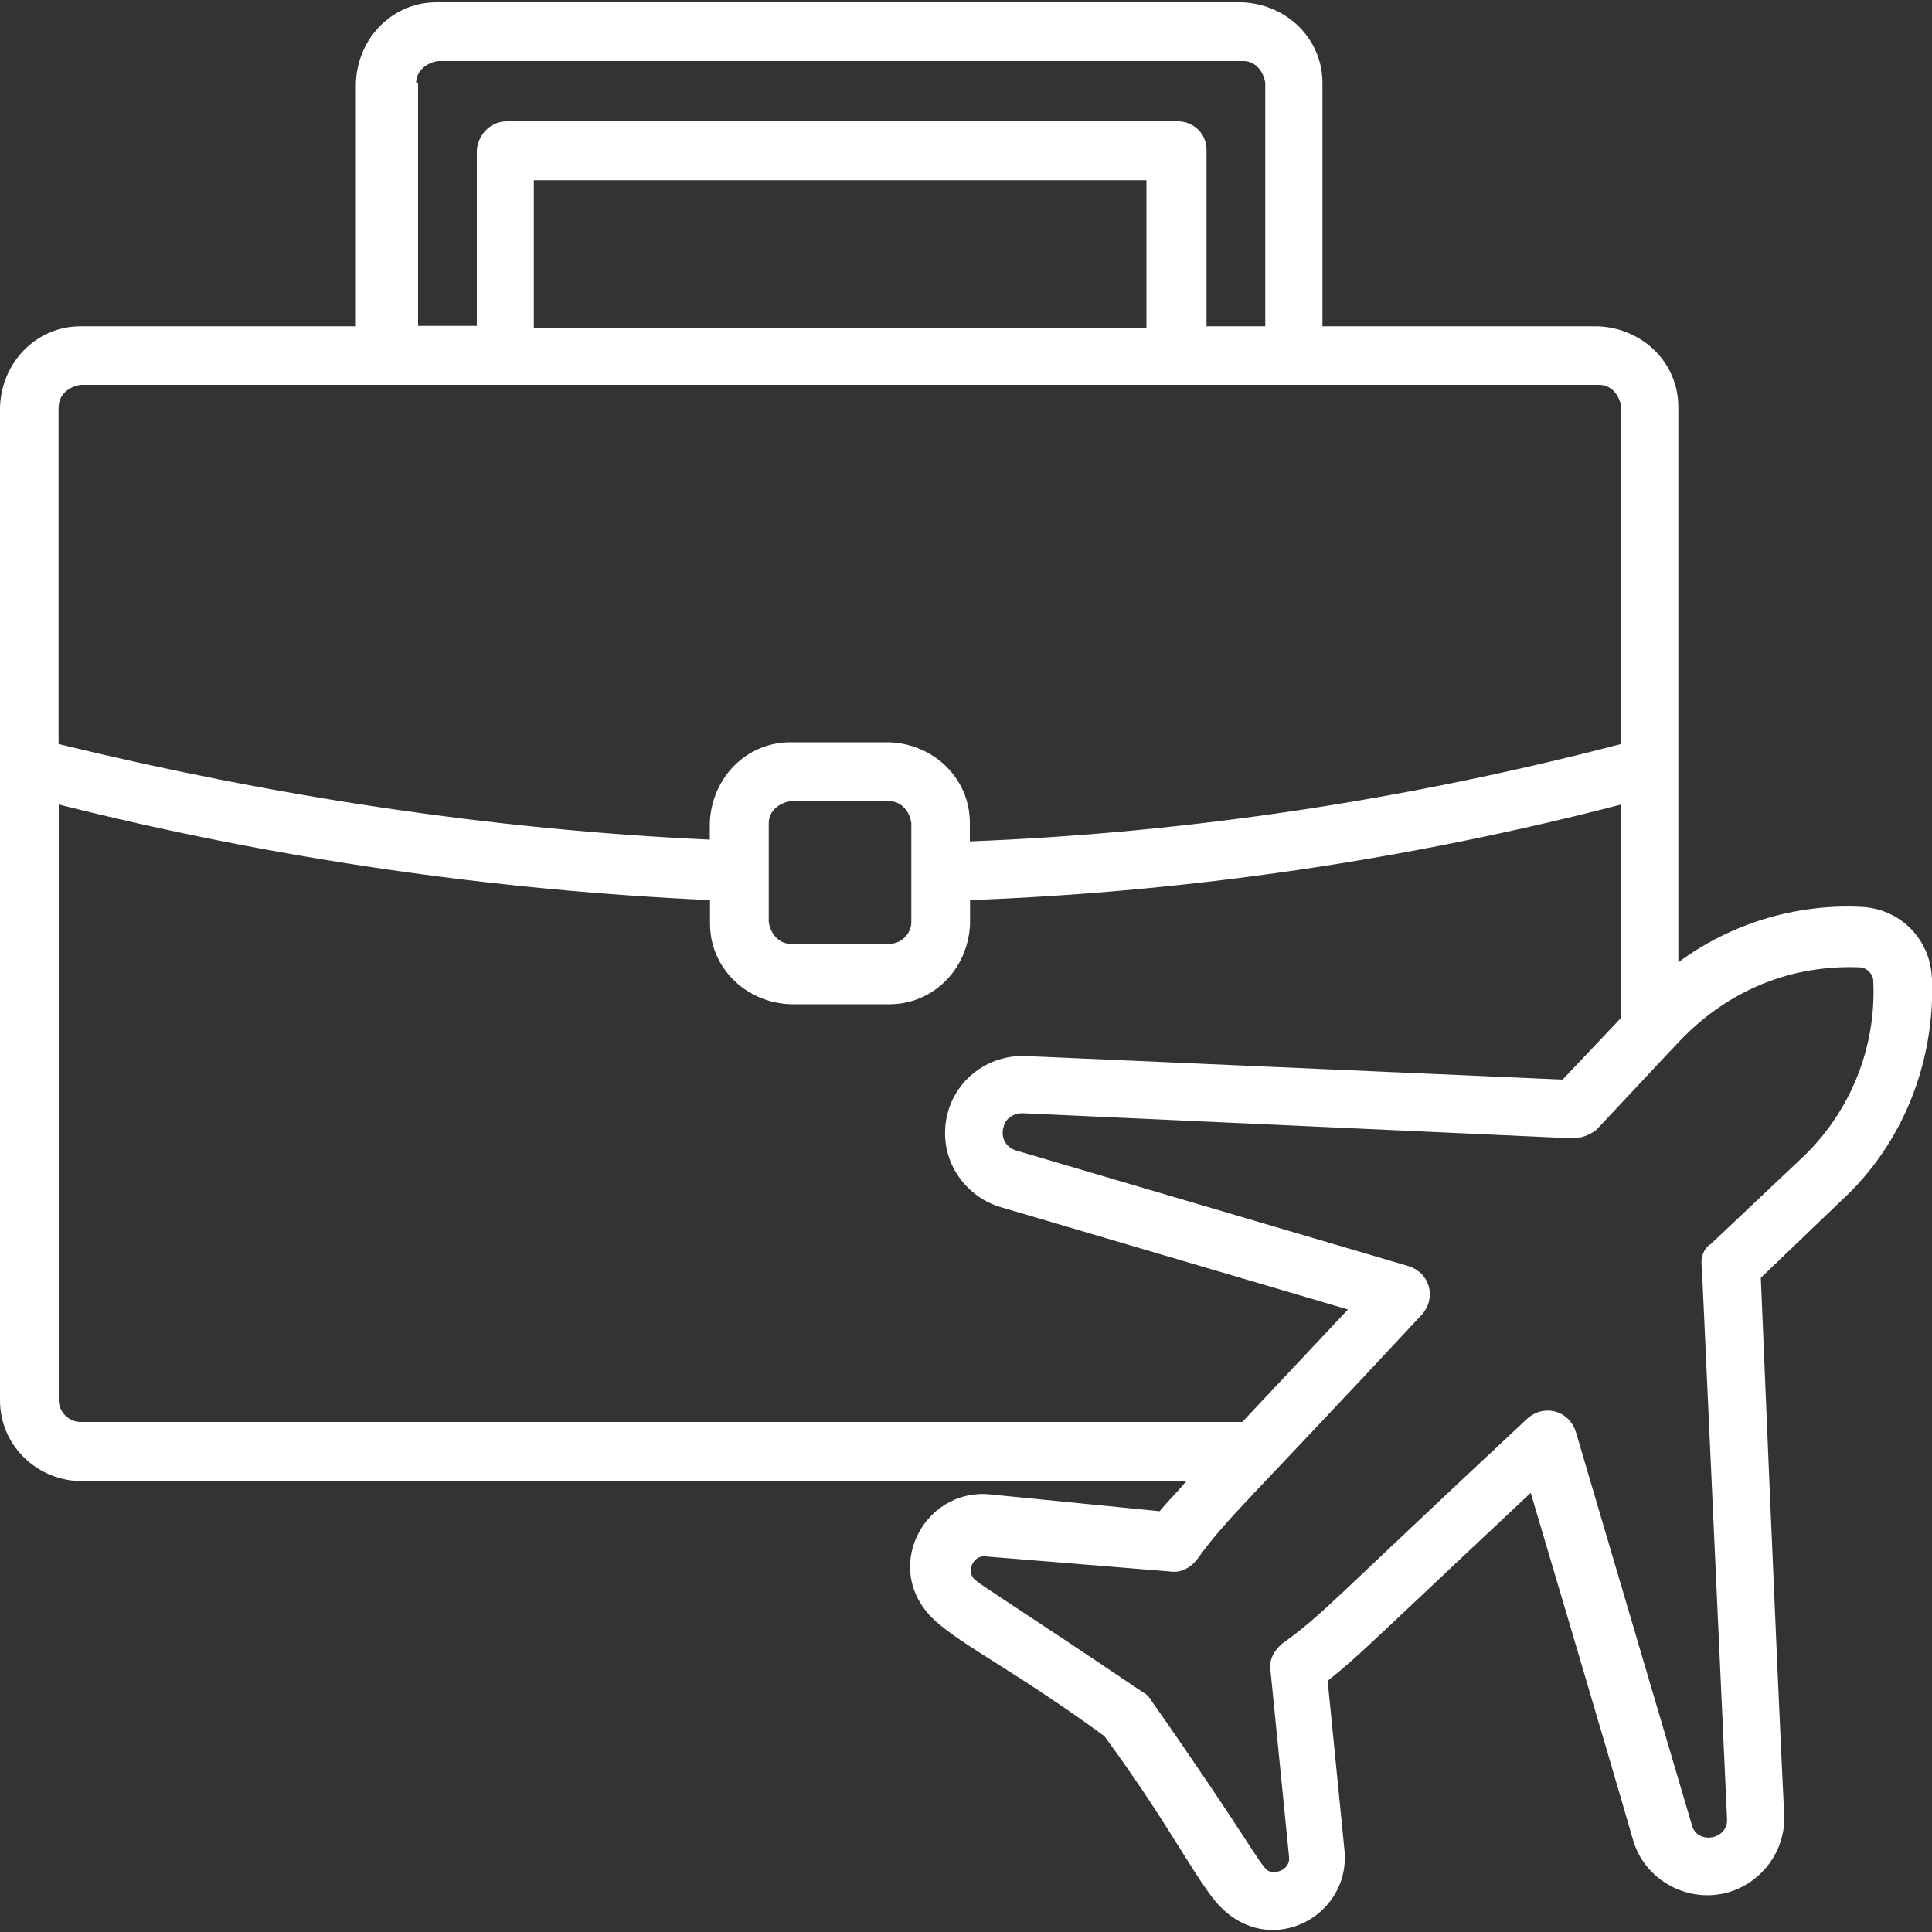
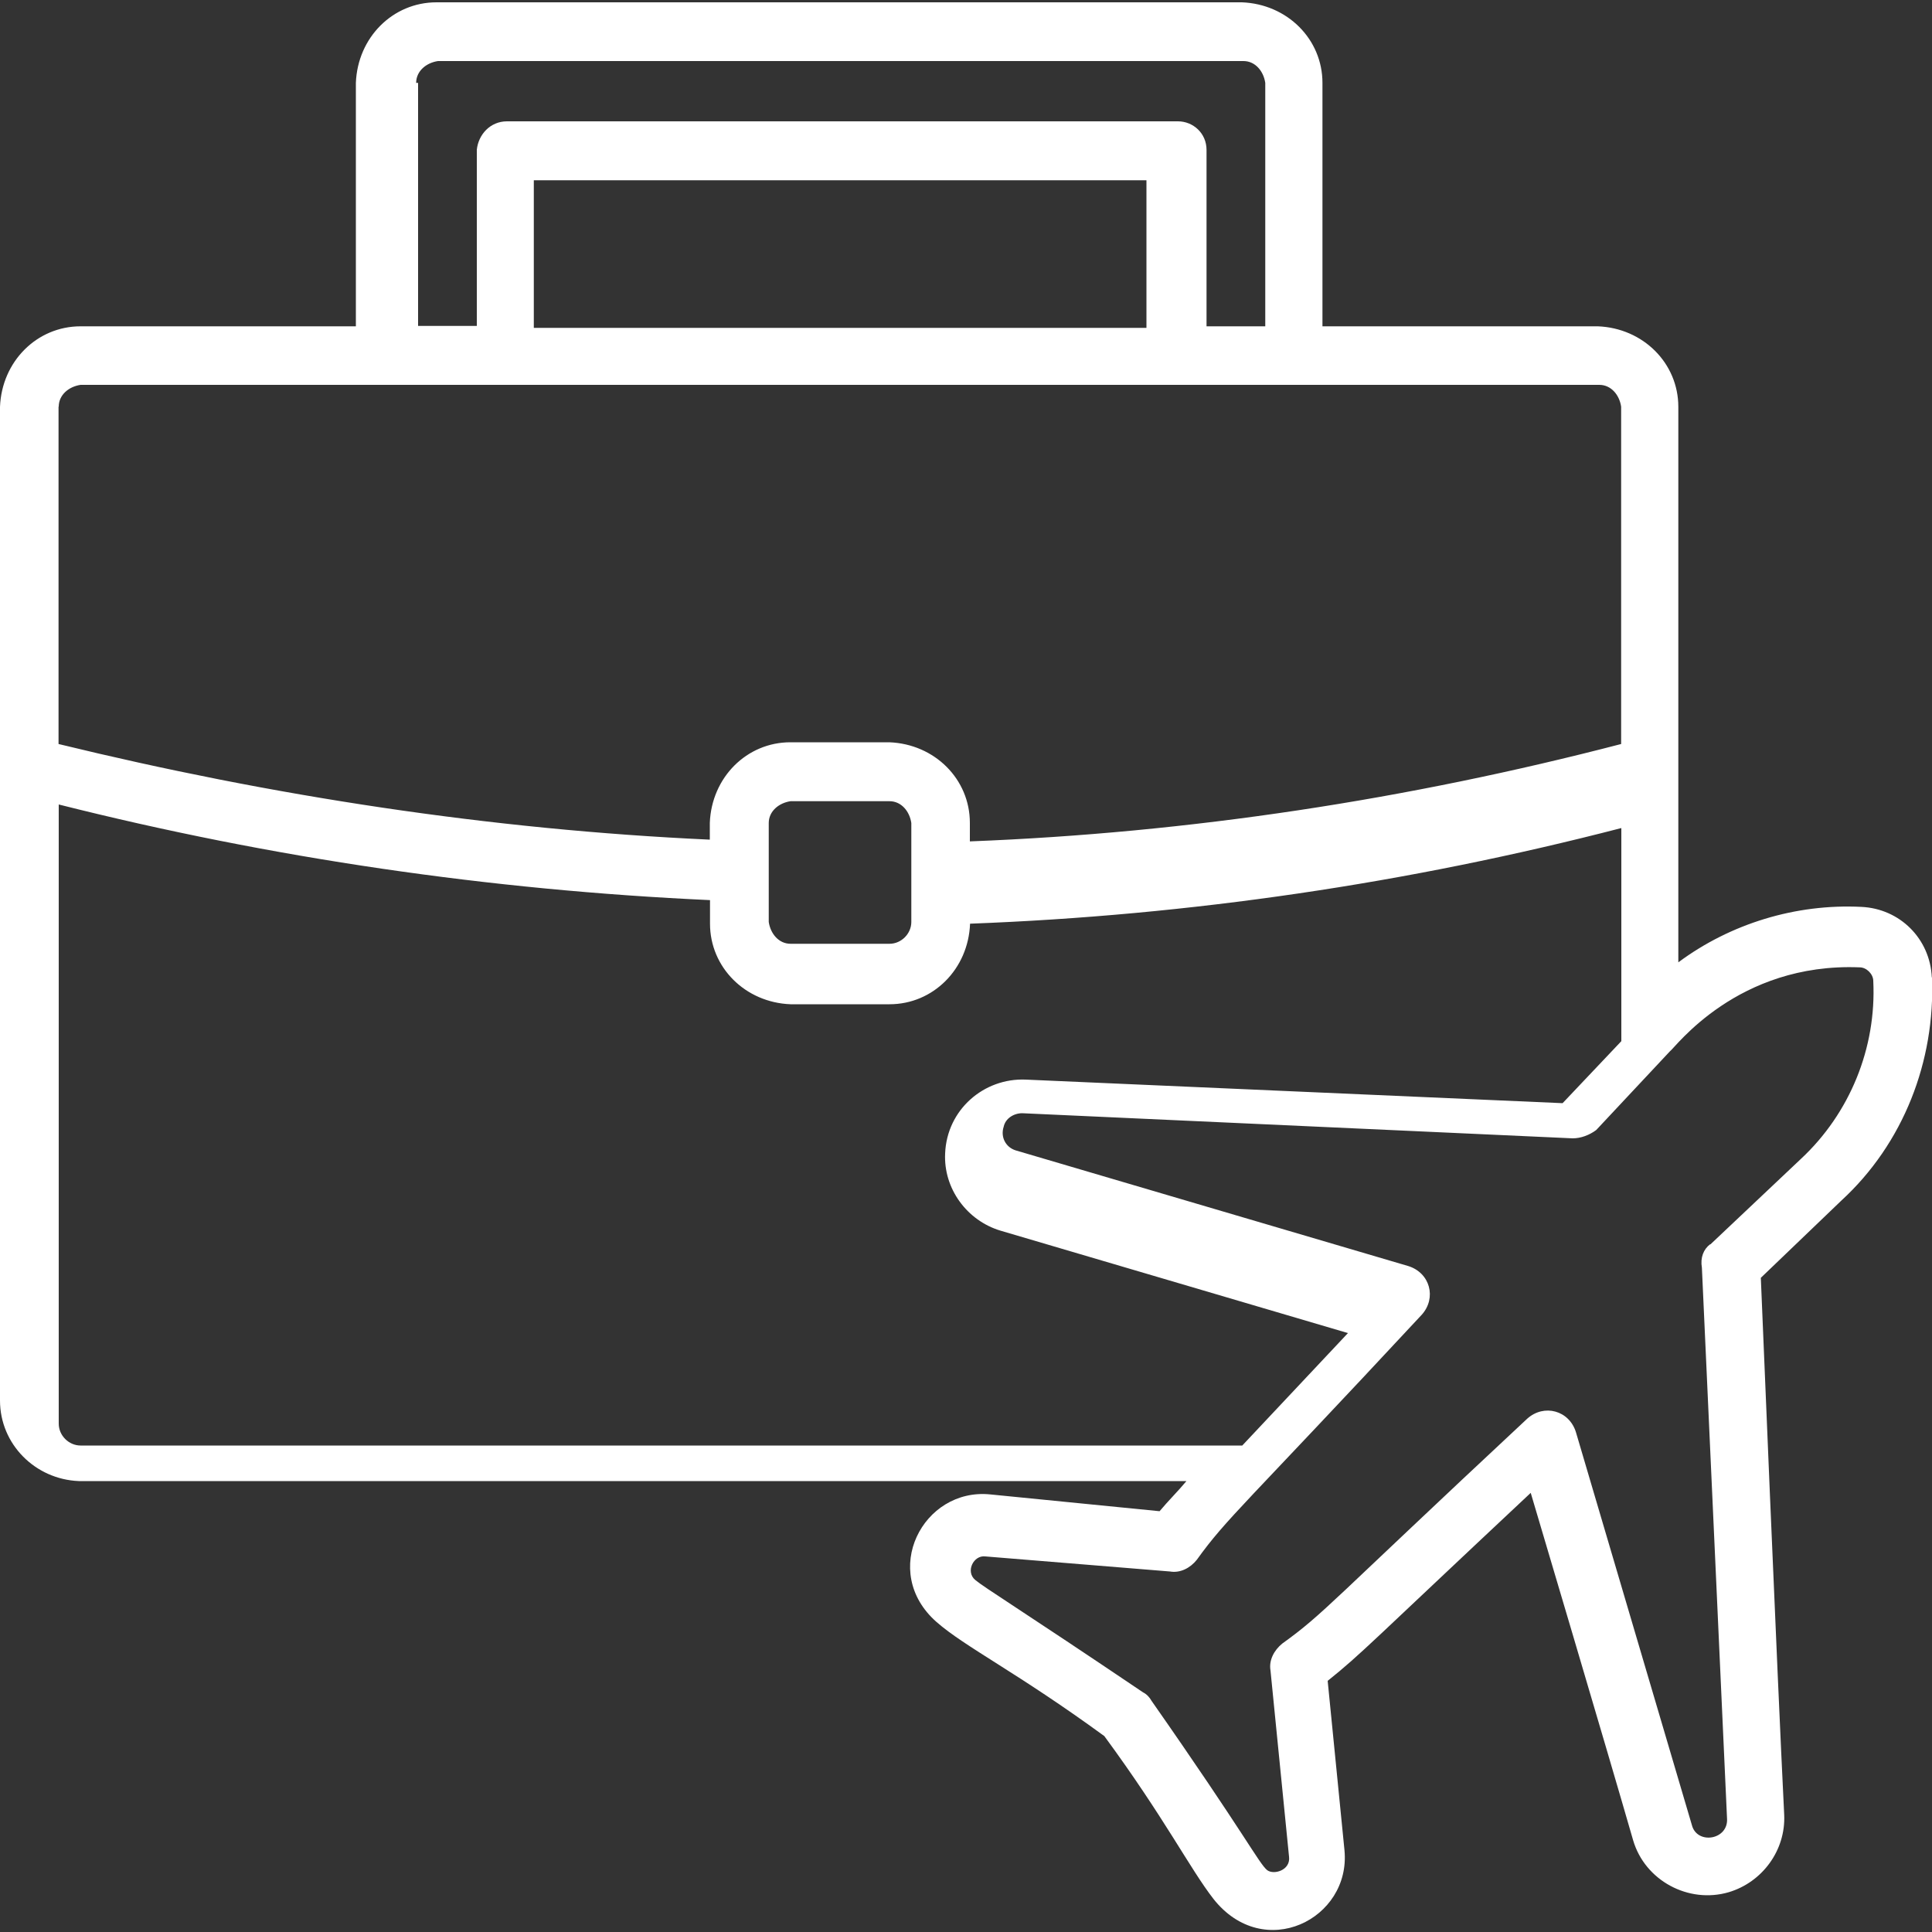
<svg xmlns="http://www.w3.org/2000/svg" id="_レイヤー_1" data-name="レイヤー 1" viewBox="0 0 100 100" fill="#fff">
  <rect x="0" y="0" width="100" height="100" fill="#333333" stroke="none" />
-   <path d="M99.99,50.59c-.09-2-1.65-3.56-3.65-3.65-3.39-.17-6.78.87-9.47,2.87v-28.75c0-2.26-1.82-4.08-4.17-4.17h-14.25V4.29c0-2.26-1.82-4.08-4.17-4.17H22.59c-2.26,0-4.08,1.82-4.17,4.17v12.6H4.17c-2.26,0-4.08,1.82-4.17,4.17v51.43c0,2.26,1.82,4.08,4.08,4.17h57.33c-.43.52-.96,1.04-1.39,1.56l-8.77-.87c-3.48-.35-5.73,4-2.78,6.6,1.48,1.3,4.17,2.61,8.69,5.91,3.13,4.26,4.43,6.86,5.65,8.43,2.61,3.3,7.12,1.04,6.78-2.52l-.87-8.77c1.74-1.39,2.26-2,10.51-9.73,0,0,4,13.46,5.3,17.98.61,2.09,2.87,3.3,4.95,2.69,1.74-.52,2.95-2.17,2.87-4-.35-6.95-1.21-27.8-1.21-27.8l4.17-4c3.21-2.95,4.86-7.21,4.69-11.55h0ZM21.54,4.29c0-.61.52-1.04,1.13-1.13h41.69c.61,0,1.04.52,1.13,1.13v12.6h-3.04V7.76c0-.87-.7-1.48-1.48-1.48H26.24c-.87,0-1.48.69-1.56,1.47v9.12h-3.04V4.29s-.09,0-.09,0ZM27.63,9.33h31.71v7.64h-31.71v-7.64ZM3.04,21.05c0-.61.52-1.04,1.13-1.13h78.61c.61,0,1.04.52,1.13,1.13v17.46c-11.03,2.87-22.33,4.6-33.71,5.04v-.96c0-2.26-1.82-4.08-4.17-4.17h-5.12c-2.26,0-4.08,1.82-4.17,4.17v.87c-11.38-.52-22.67-2.26-33.71-4.95v-17.46ZM39.79,42.6c0-.61.52-1.04,1.13-1.13h5.12c.61,0,1.04.52,1.13,1.13v5.12c0,.61-.52,1.13-1.13,1.13h-5.12c-.61,0-1.04-.52-1.13-1.13v-5.12ZM3.04,72.48v-30.84c11.03,2.78,22.33,4.43,33.71,4.95v1.22c0,2.26,1.82,4.08,4.17,4.17h5.12c2.26,0,4.08-1.82,4.17-4.17v-1.22c11.38-.43,22.67-2.09,33.71-4.95v11.03l-3.04,3.21-27.79-1.22c-2.17-.09-4.08,1.56-4.17,3.82-.09,1.82,1.13,3.48,2.87,4l17.98,5.3-5.47,5.82H4.17c-.61,0-1.13-.52-1.13-1.13h0ZM88.52,64.4c-.35.26-.52.7-.43,1.22l1.3,28.49c.09,1.13-1.56,1.39-1.82.35l-6-20.33c-.35-1.13-1.65-1.48-2.52-.7-10.25,9.56-10.51,10.08-12.68,11.64-.43.35-.7.87-.61,1.39l.96,9.64c.09.7-.78.96-1.13.7-.43-.35-1.13-1.82-5.99-8.77-.09-.17-.26-.35-.43-.43-6.43-4.34-8.17-5.39-8.69-5.82-.52-.43-.09-1.3.52-1.22l9.56.78c.52.09,1.04-.17,1.39-.61,1.56-2.17,2.43-2.78,11.64-12.68.78-.87.43-2.17-.7-2.52l-20.33-5.99c-.52-.17-.78-.7-.61-1.22.09-.43.52-.7.96-.7l28.49,1.3c.43,0,.87-.17,1.22-.43l3.82-4.08c.26-.17,3.48-4.6,9.82-4.34.35,0,.7.35.7.7.17,3.48-1.22,6.86-3.74,9.21l-4.69,4.43Z" />
+   <path d="M99.99,50.59c-.09-2-1.65-3.56-3.65-3.65-3.39-.17-6.78.87-9.47,2.87v-28.75c0-2.26-1.82-4.08-4.17-4.17h-14.25V4.29c0-2.26-1.82-4.08-4.17-4.17H22.59c-2.26,0-4.08,1.82-4.17,4.17v12.6H4.17c-2.26,0-4.08,1.82-4.17,4.17v51.43c0,2.26,1.82,4.08,4.08,4.17h57.33c-.43.52-.96,1.04-1.39,1.56l-8.77-.87c-3.48-.35-5.73,4-2.78,6.6,1.48,1.3,4.17,2.61,8.69,5.91,3.13,4.26,4.43,6.86,5.65,8.43,2.61,3.3,7.12,1.04,6.78-2.52l-.87-8.77c1.74-1.39,2.26-2,10.51-9.73,0,0,4,13.46,5.3,17.98.61,2.09,2.87,3.3,4.95,2.69,1.74-.52,2.95-2.17,2.87-4-.35-6.95-1.21-27.8-1.21-27.8l4.17-4c3.21-2.95,4.86-7.21,4.69-11.55h0ZM21.54,4.29c0-.61.52-1.04,1.13-1.13h41.69c.61,0,1.04.52,1.13,1.13v12.6h-3.04V7.76c0-.87-.7-1.48-1.48-1.48H26.24c-.87,0-1.48.69-1.56,1.47v9.12h-3.04V4.29s-.09,0-.09,0ZM27.63,9.33h31.71v7.64h-31.71v-7.64ZM3.04,21.05c0-.61.52-1.04,1.13-1.13h78.61c.61,0,1.04.52,1.13,1.13v17.46c-11.03,2.87-22.33,4.6-33.71,5.04v-.96c0-2.26-1.82-4.08-4.17-4.17h-5.12c-2.26,0-4.08,1.82-4.17,4.17v.87c-11.38-.52-22.67-2.26-33.71-4.95v-17.46ZM39.79,42.6c0-.61.52-1.04,1.13-1.13h5.12c.61,0,1.04.52,1.13,1.13v5.12c0,.61-.52,1.13-1.13,1.13h-5.12c-.61,0-1.04-.52-1.13-1.13v-5.12ZM3.04,72.48v-30.84c11.03,2.78,22.33,4.43,33.71,4.95v1.22c0,2.26,1.82,4.08,4.17,4.17h5.12c2.26,0,4.08-1.82,4.17-4.17c11.38-.43,22.67-2.09,33.71-4.95v11.03l-3.04,3.21-27.79-1.22c-2.17-.09-4.08,1.56-4.17,3.82-.09,1.82,1.13,3.48,2.87,4l17.98,5.3-5.47,5.82H4.17c-.61,0-1.13-.52-1.13-1.13h0ZM88.52,64.4c-.35.26-.52.7-.43,1.22l1.3,28.49c.09,1.13-1.56,1.39-1.82.35l-6-20.33c-.35-1.13-1.65-1.48-2.52-.7-10.25,9.56-10.51,10.08-12.68,11.64-.43.35-.7.87-.61,1.39l.96,9.64c.09.7-.78.96-1.13.7-.43-.35-1.13-1.82-5.99-8.77-.09-.17-.26-.35-.43-.43-6.43-4.34-8.17-5.39-8.69-5.82-.52-.43-.09-1.3.52-1.22l9.56.78c.52.09,1.04-.17,1.39-.61,1.56-2.17,2.43-2.78,11.64-12.68.78-.87.43-2.17-.7-2.52l-20.33-5.99c-.52-.17-.78-.7-.61-1.22.09-.43.52-.7.96-.7l28.49,1.3c.43,0,.87-.17,1.22-.43l3.82-4.08c.26-.17,3.48-4.6,9.82-4.34.35,0,.7.35.7.7.17,3.48-1.22,6.86-3.74,9.21l-4.69,4.43Z" />
</svg>